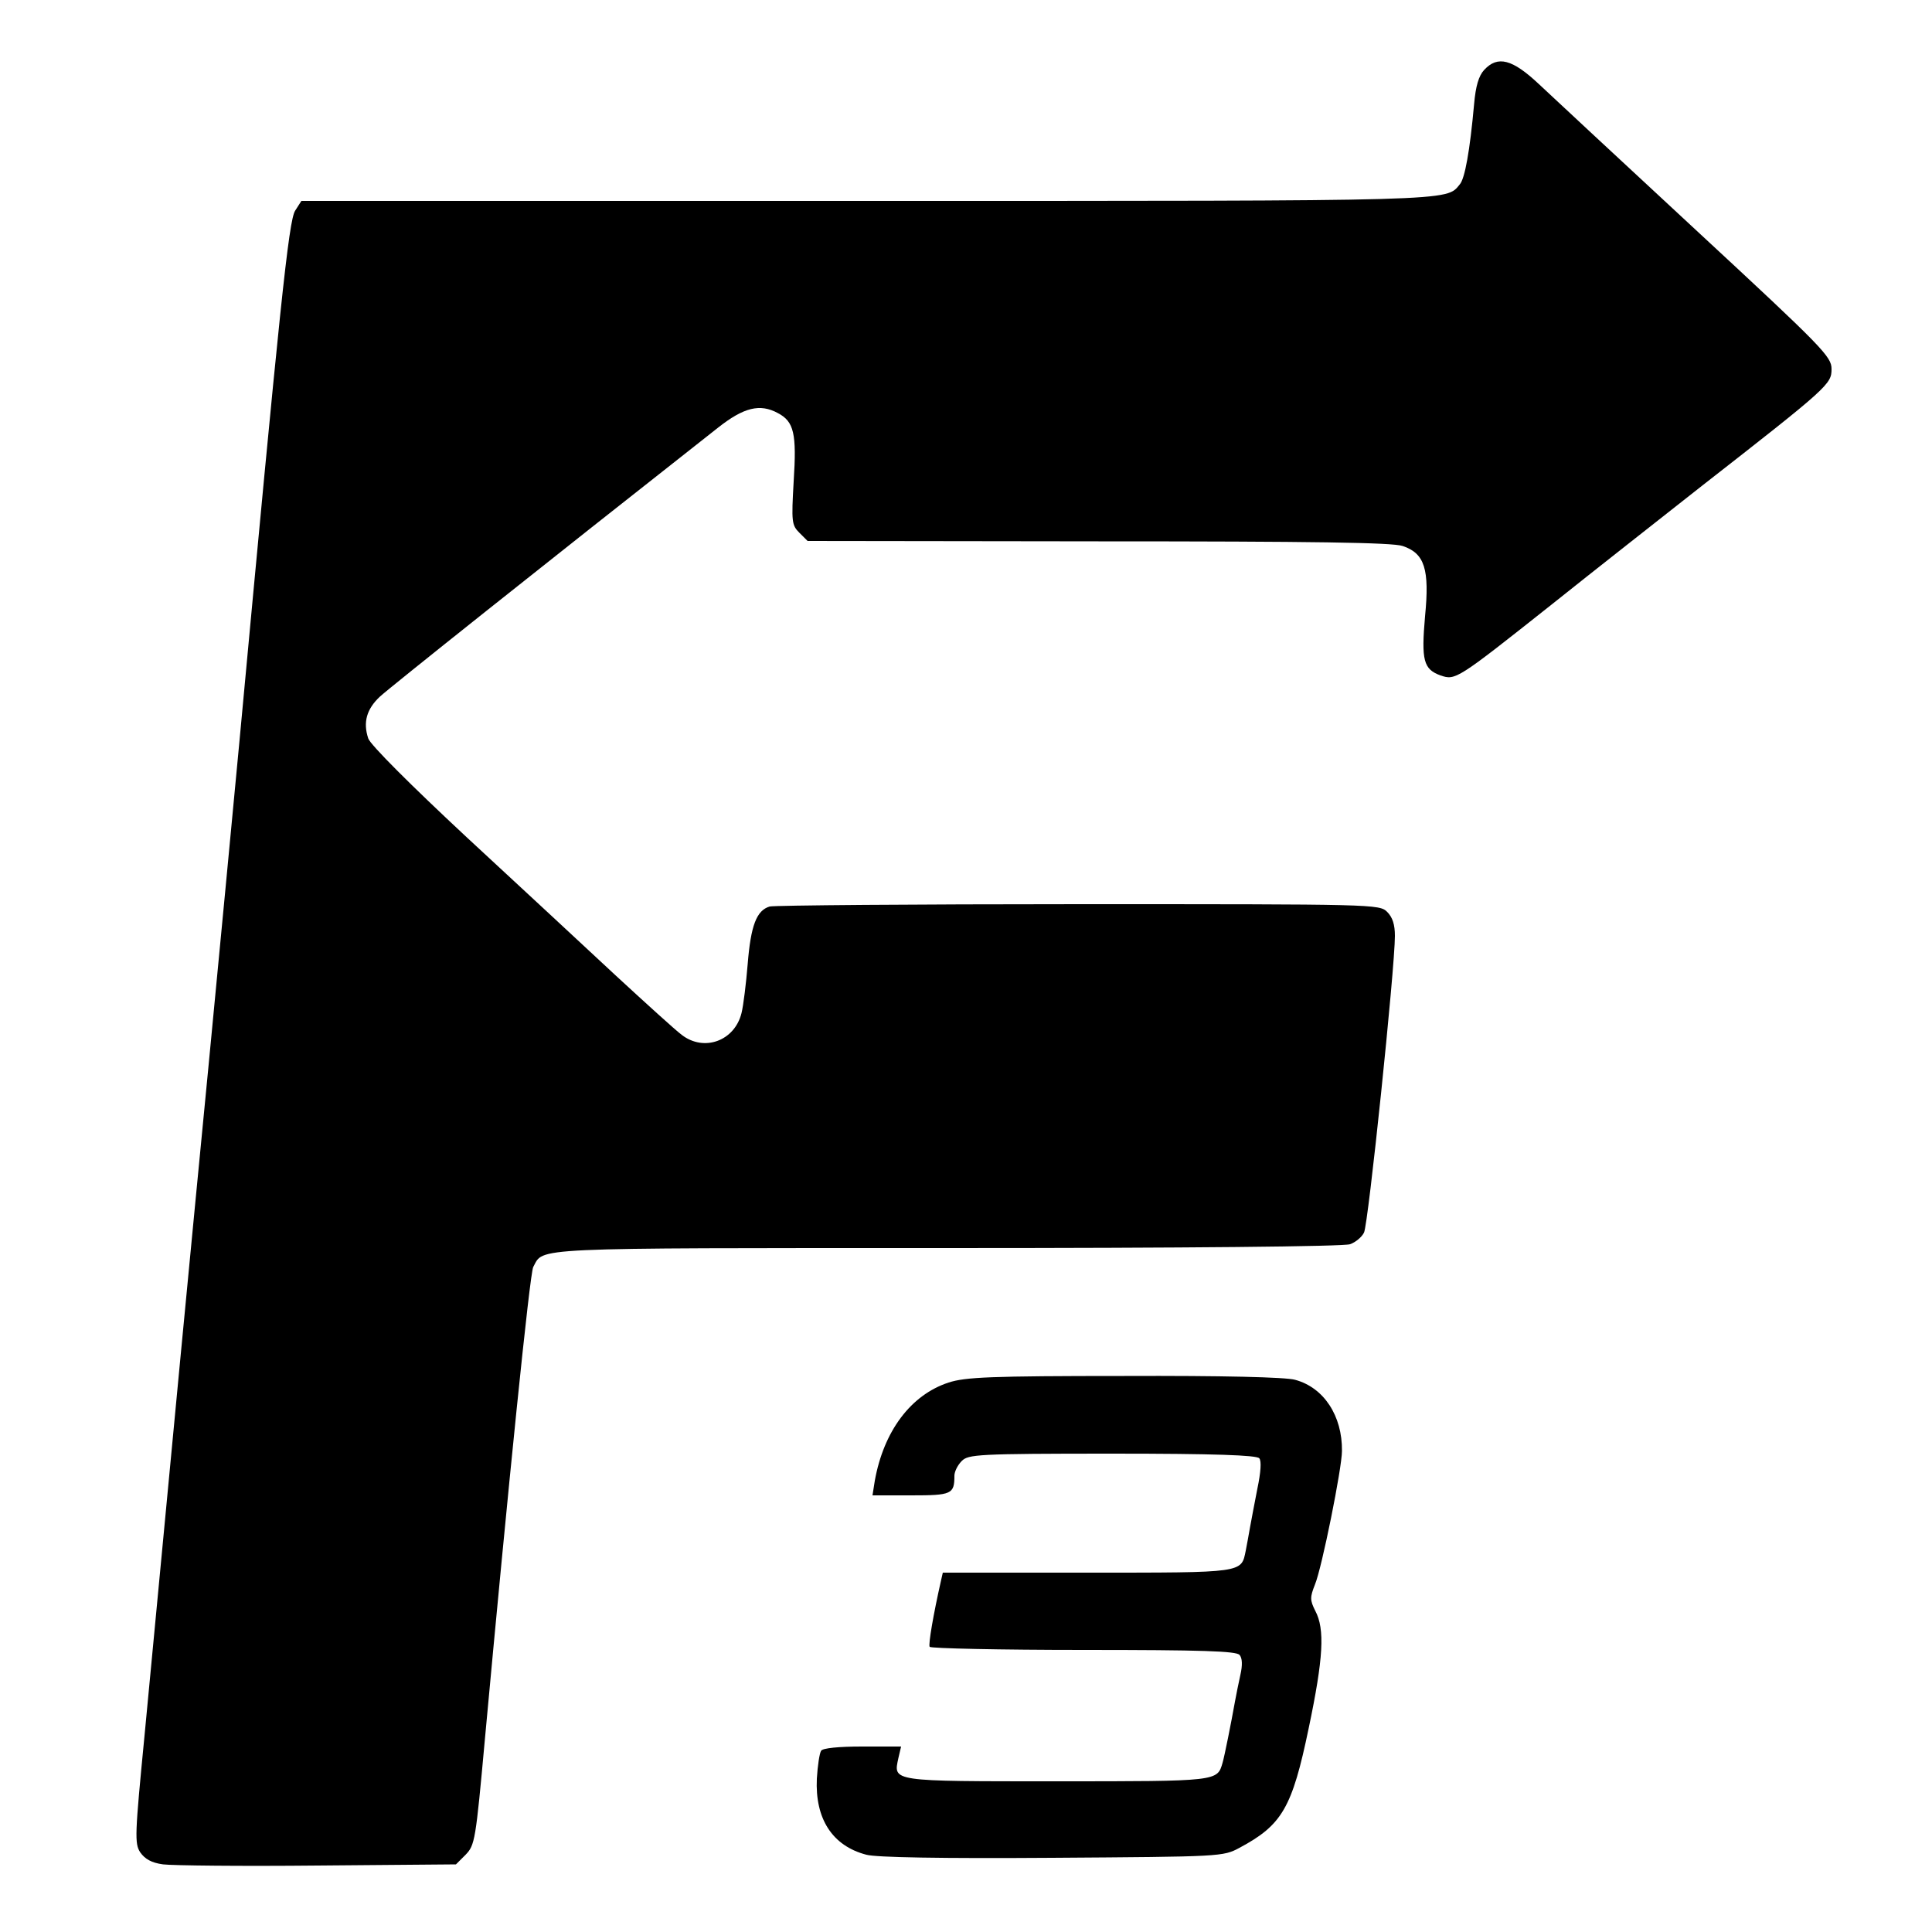
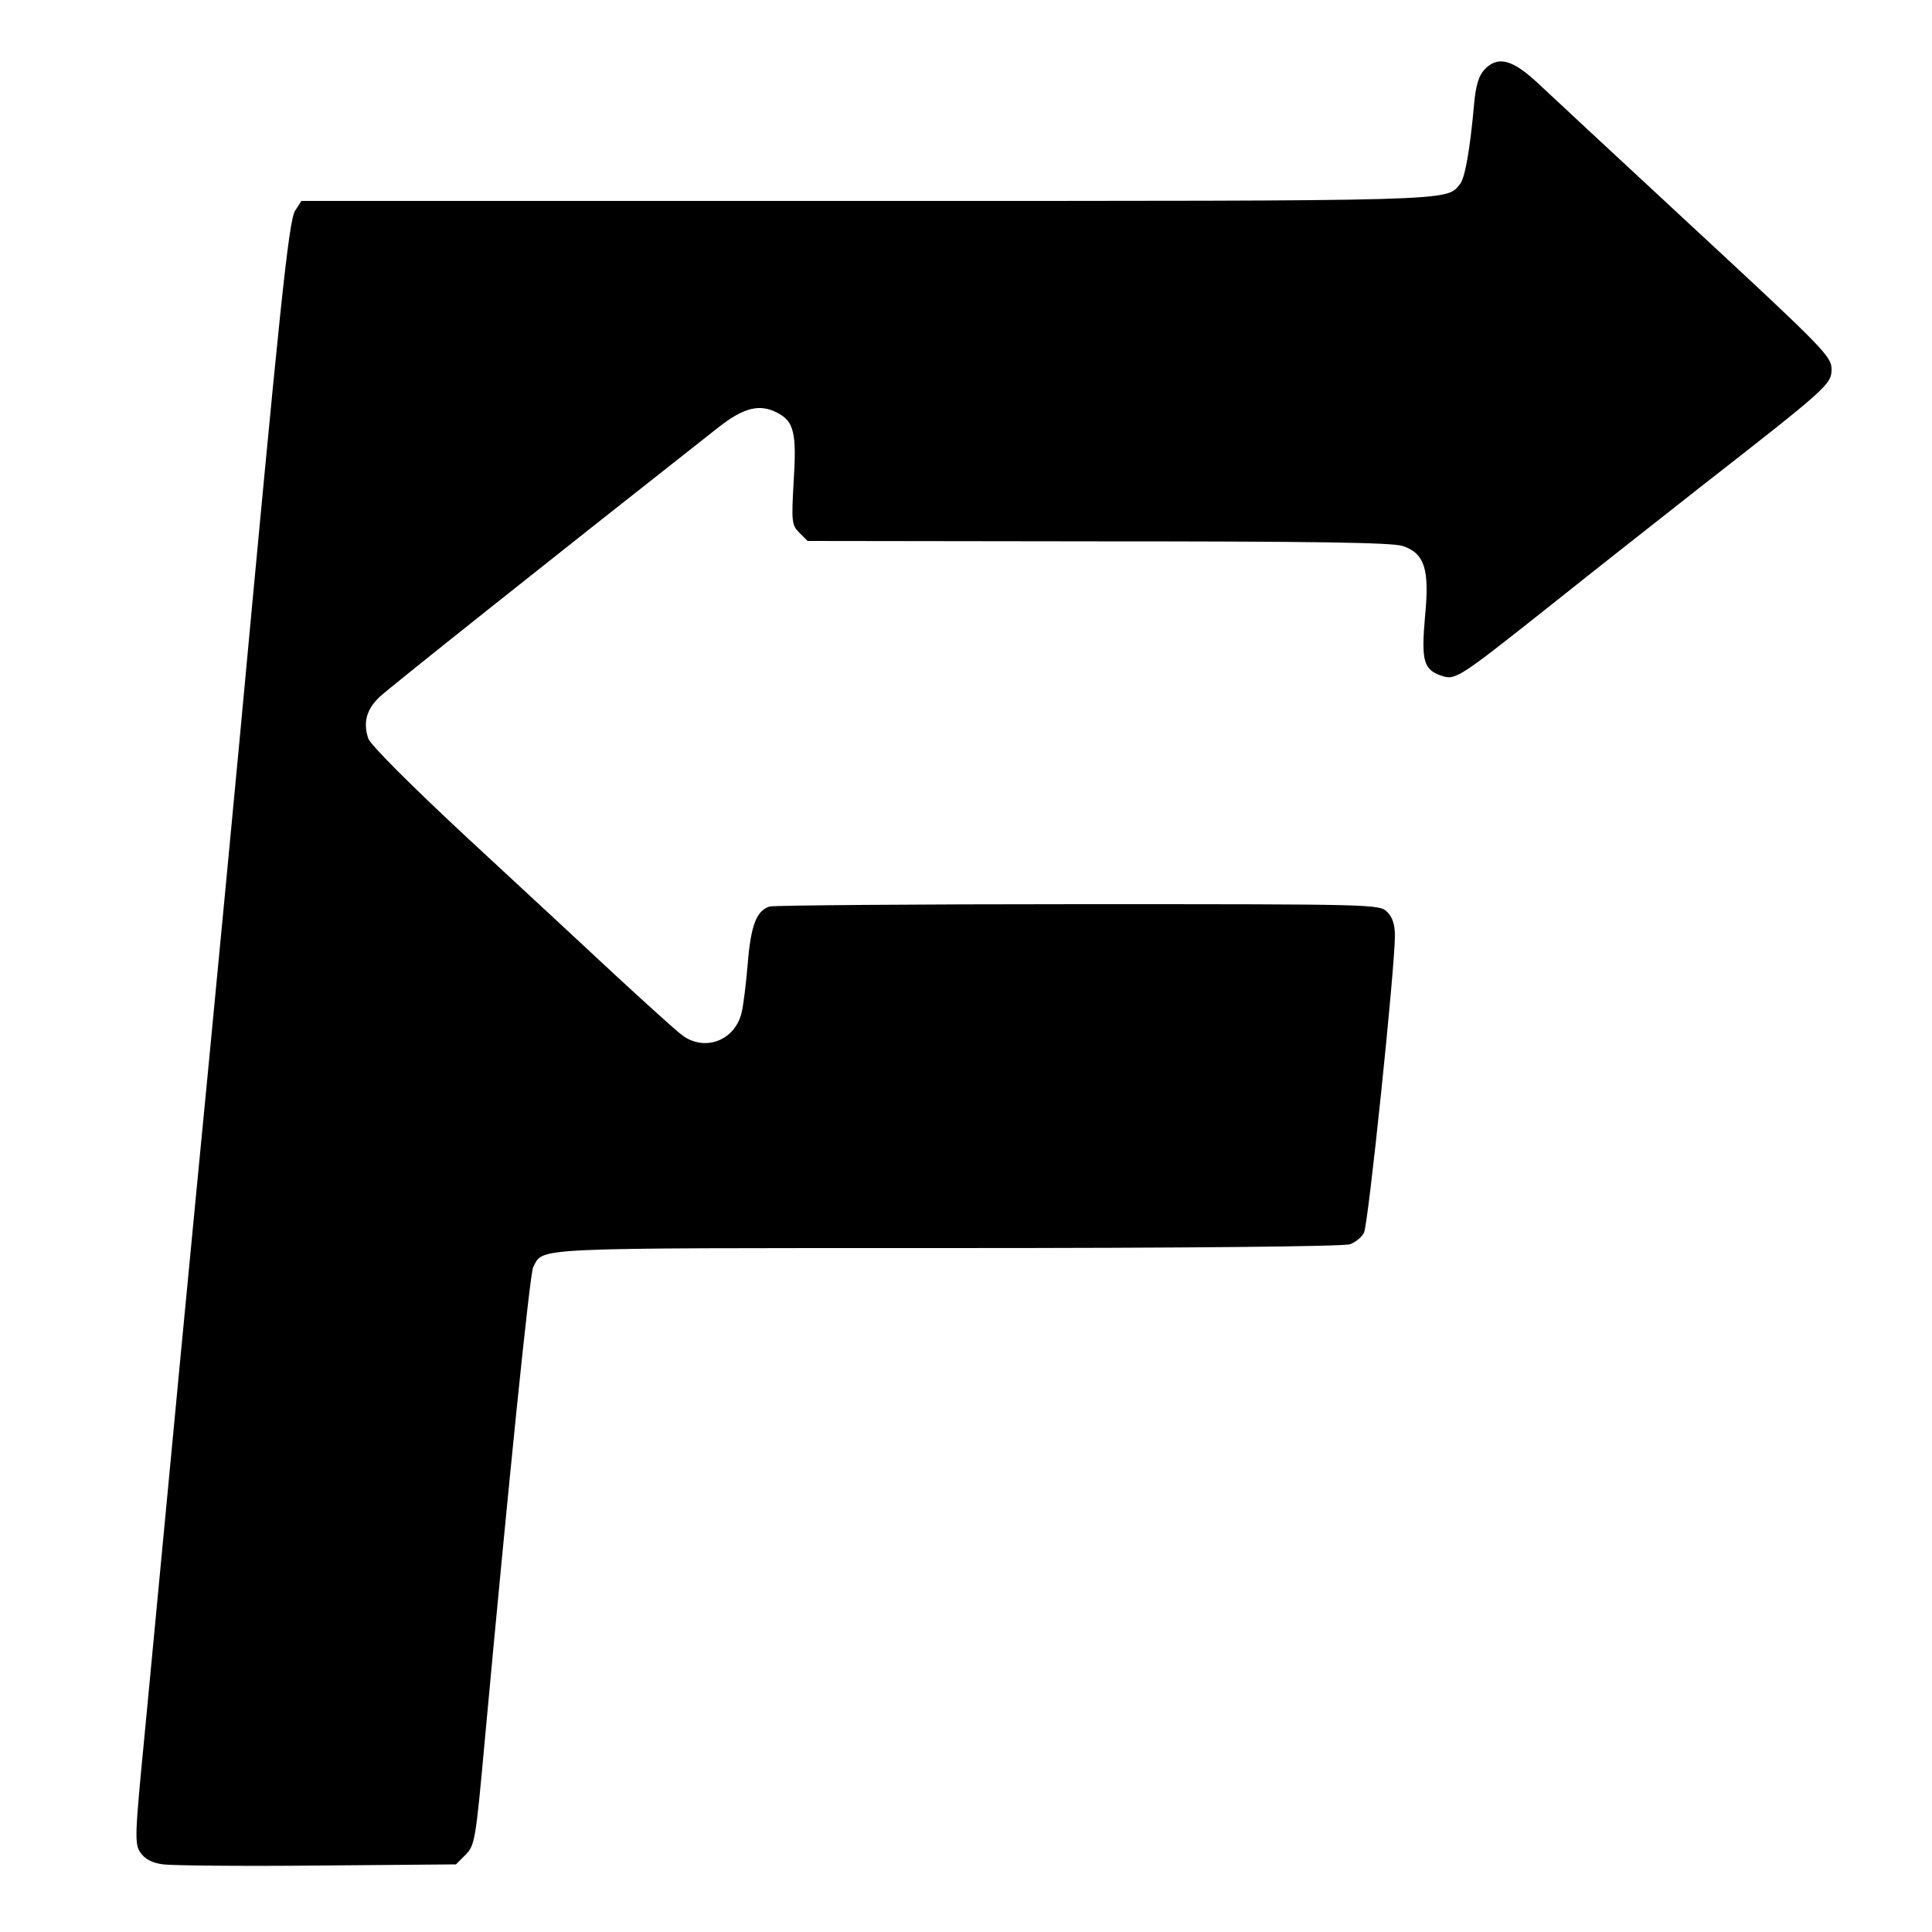
<svg xmlns="http://www.w3.org/2000/svg" version="1" width="666.667" height="666.667" viewBox="0 0 500 500">
  <path d="M384.1 18.1c-1.4 1.5-2.2 4.2-2.6 8.8-1.1 12.2-2.4 19.3-3.7 20.8-3.6 4.4 0 4.3-153.7 4.3H78l-1.6 2.5c-1.7 2.5-4 25.1-14.4 137-1.7 18.1-5.3 55.9-8 84-4.5 46.3-9.4 97.6-16.6 173.7-2.5 25.7-2.6 27.9-1.1 30.2 1.2 1.7 2.9 2.7 5.9 3.1 2.4.3 20.4.5 40 .3l35.8-.3 2.5-2.5c2.4-2.5 2.6-3.6 5-30 6-65.2 11.6-120.4 12.5-122.1 2.8-5.1-2.4-4.9 107.2-4.9 61.9 0 102.6-.4 104.2-1 1.4-.5 3-1.8 3.6-3 1.1-2 8-68.4 8-76.8 0-2.9-.6-4.8-2-6.2-2-2-3.3-2-79.7-2-42.8 0-78.8.3-80.1.6-3.4 1-4.9 4.9-5.7 14.9-.4 4.9-1.1 10.7-1.6 12.7-1.8 7.2-9.7 10.1-15.5 5.6-1.6-1.2-9.2-8.1-16.9-15.2-7.7-7.2-25.1-23.3-38.7-35.9-14.6-13.6-25-24-25.5-25.6-1.4-4.2-.4-7.6 3-10.8 2.6-2.4 41.5-33.4 87.5-69.6 6.7-5.3 10.9-6.3 15.5-3.8 4.2 2.2 4.9 5.3 4.1 17.7-.6 10.5-.5 11.3 1.5 13.3l2.1 2.1 75.3.1c55.5 0 76.1.3 78.7 1.2 5.7 1.9 7 6 5.8 18.2-1 11.4-.4 13.7 4 15.3 3.9 1.3 4.1 1.2 28.7-18.3 11-8.8 28.6-22.6 39-30.8 32.8-25.6 33.5-26.3 33.5-30.2 0-3.2-2.1-5.4-34.7-35.6-19.2-17.8-37.6-34.9-41-38.1-6.9-6.5-10.7-7.5-14.2-3.7z" />
-   <path d="M245.5 357.8c-9.8 3.2-16.8 12.6-19.1 25.4l-.6 3.8h10c10.5 0 11.2-.3 11.2-5.1 0-1 .8-2.7 1.9-3.8 1.7-1.7 4-1.9 39-1.9 26.6 0 37.3.4 38 1.2.6.7.4 3.6-.5 7.9-.7 3.7-1.6 8.2-1.9 10-.3 1.8-.8 4.4-1.1 6-1.2 5.8-.2 5.7-41 5.7H244l-.5 2.2c-1.9 8.4-3.3 16.4-2.9 17 .3.4 18.2.8 39.8.8 30.8 0 39.6.3 40.4 1.3.7.8.8 2.6.2 5.2-.5 2.2-1.1 5.3-1.4 6.9-1 5.6-2.7 14.1-3.2 15.8-1.4 4.8-1 4.8-42.8 4.8-43.3 0-42.4.1-41.1-6l.7-3h-10.1c-6 0-10.2.4-10.6 1.1-.4.6-.9 3.8-1.1 7.2-.5 10.4 4 17.4 12.8 19.7 2.5.7 19.4 1 48.1.8 43.9-.3 44.2-.3 48.5-2.6 11-5.9 13.6-10.3 17.9-31 3.8-18.1 4.2-25.6 1.7-30.3-1.4-2.8-1.4-3.5-.1-6.8 1.8-4.3 7-30.2 7-34.6.1-9.1-4.7-16.4-12.1-18.4-2.3-.7-19-1.1-44.2-1-34.8 0-41.2.3-45.5 1.7z" />
</svg>